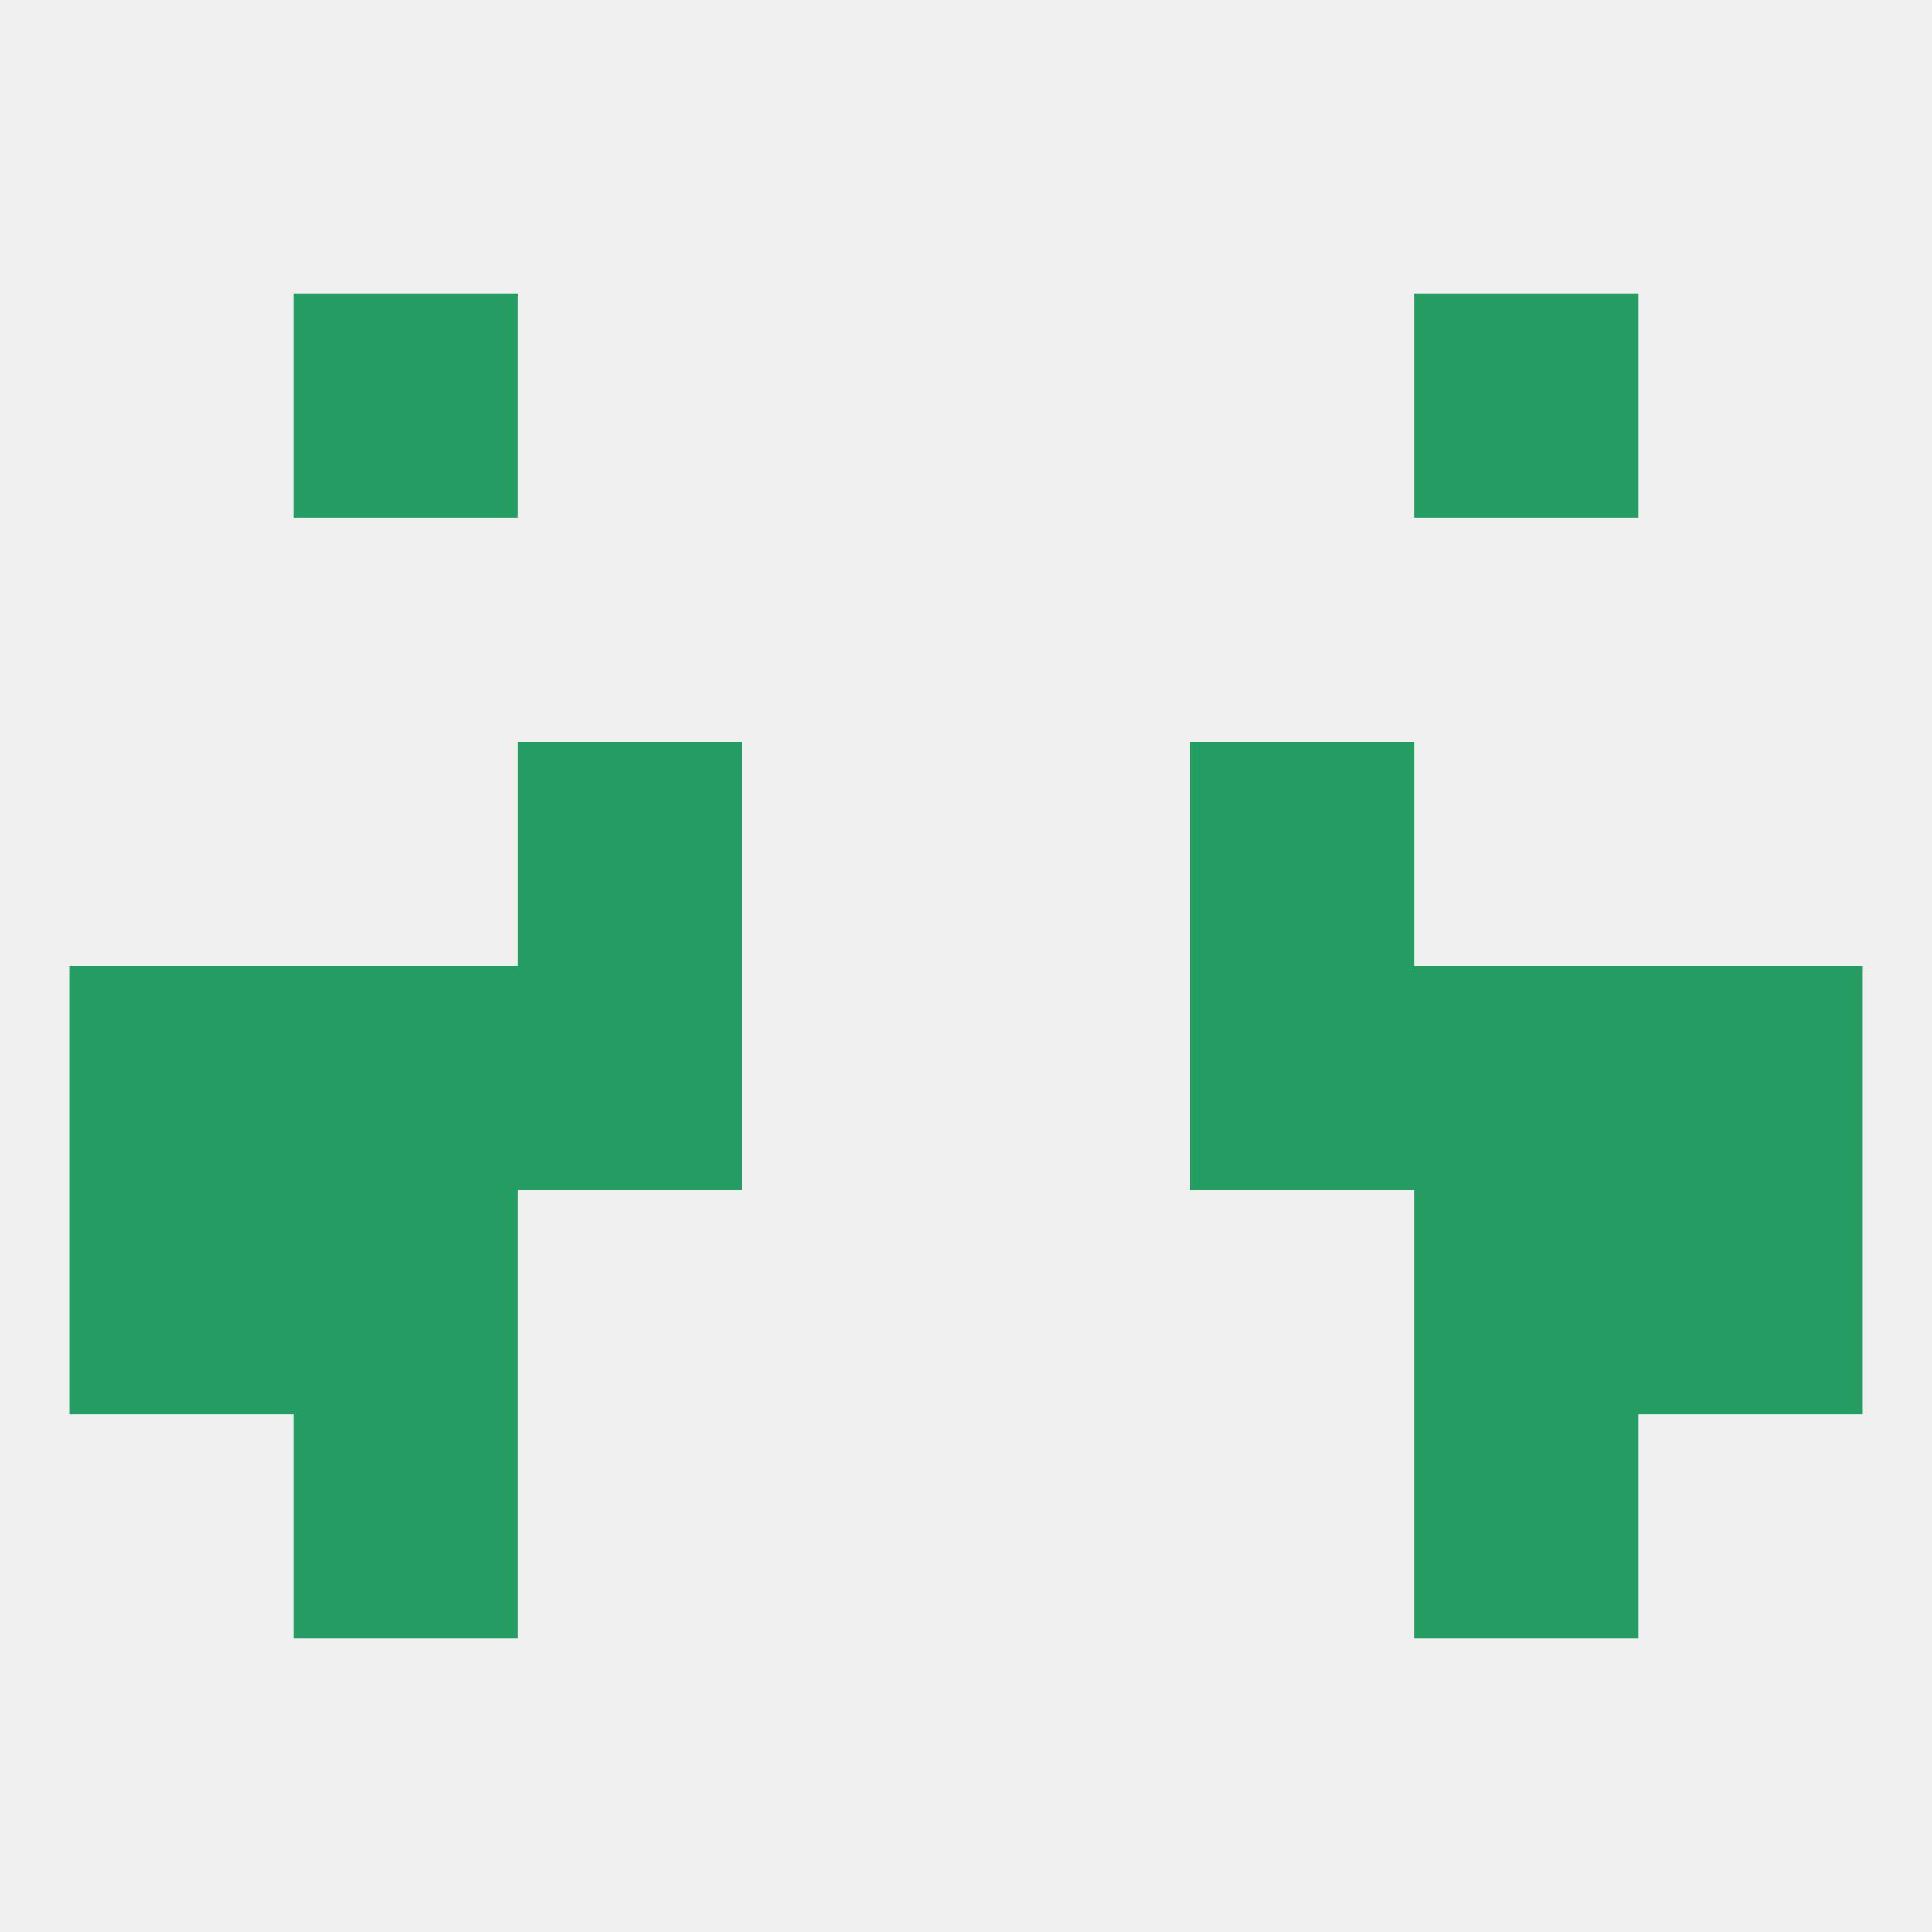
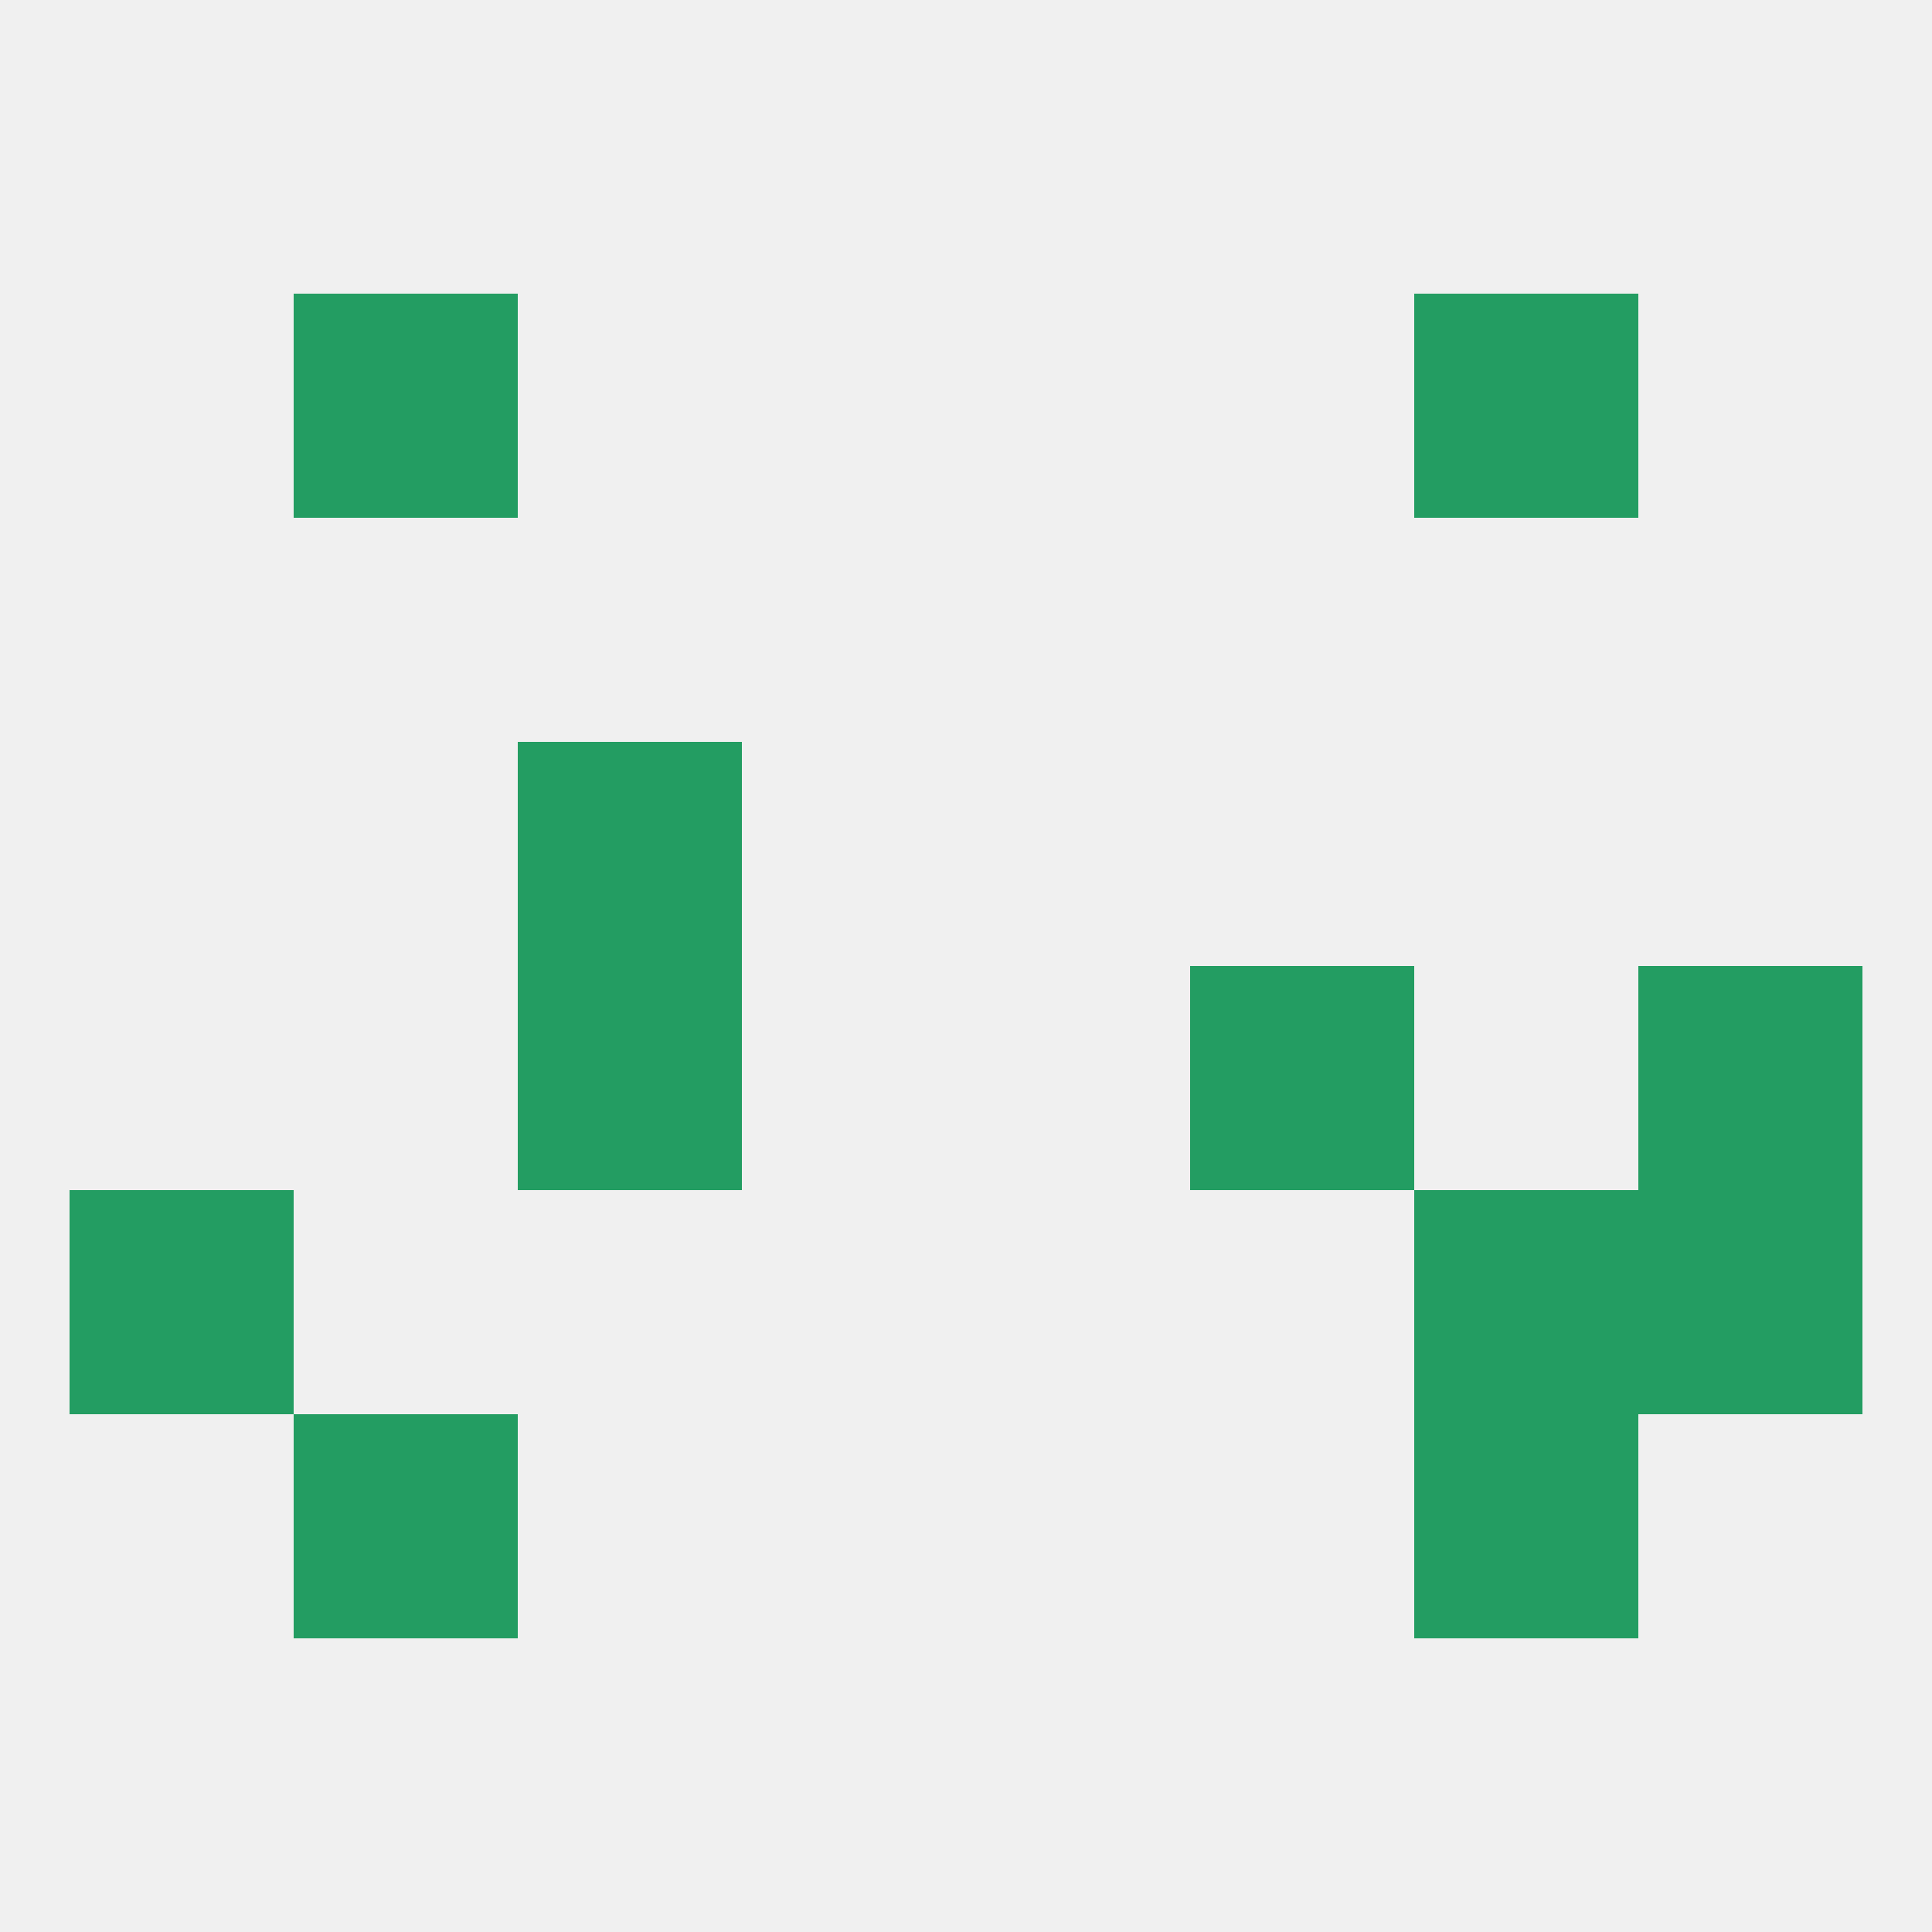
<svg xmlns="http://www.w3.org/2000/svg" version="1.1" baseprofile="full" width="250" height="250" viewBox="0 0 250 250">
  <rect width="100%" height="100%" fill="rgba(240,240,240,255)" />
  <rect x="38" y="38" width="29" height="29" fill="rgba(35,157,98,255)" />
  <rect x="183" y="38" width="29" height="29" fill="rgba(35,157,98,255)" />
  <rect x="154" y="125" width="29" height="29" fill="rgba(35,157,98,255)" />
-   <rect x="9" y="125" width="29" height="29" fill="rgba(35,157,98,255)" />
  <rect x="212" y="125" width="29" height="29" fill="rgba(35,157,98,255)" />
-   <rect x="38" y="125" width="29" height="29" fill="rgba(35,157,98,255)" />
-   <rect x="183" y="125" width="29" height="29" fill="rgba(35,157,98,255)" />
  <rect x="67" y="125" width="29" height="29" fill="rgba(35,157,98,255)" />
  <rect x="9" y="154" width="29" height="29" fill="rgba(35,157,98,255)" />
  <rect x="212" y="154" width="29" height="29" fill="rgba(35,157,98,255)" />
-   <rect x="38" y="154" width="29" height="29" fill="rgba(35,157,98,255)" />
  <rect x="183" y="154" width="29" height="29" fill="rgba(35,157,98,255)" />
  <rect x="67" y="96" width="29" height="29" fill="rgba(35,157,98,255)" />
-   <rect x="154" y="96" width="29" height="29" fill="rgba(35,157,98,255)" />
  <rect x="38" y="183" width="29" height="29" fill="rgba(35,157,98,255)" />
  <rect x="183" y="183" width="29" height="29" fill="rgba(35,157,98,255)" />
</svg>